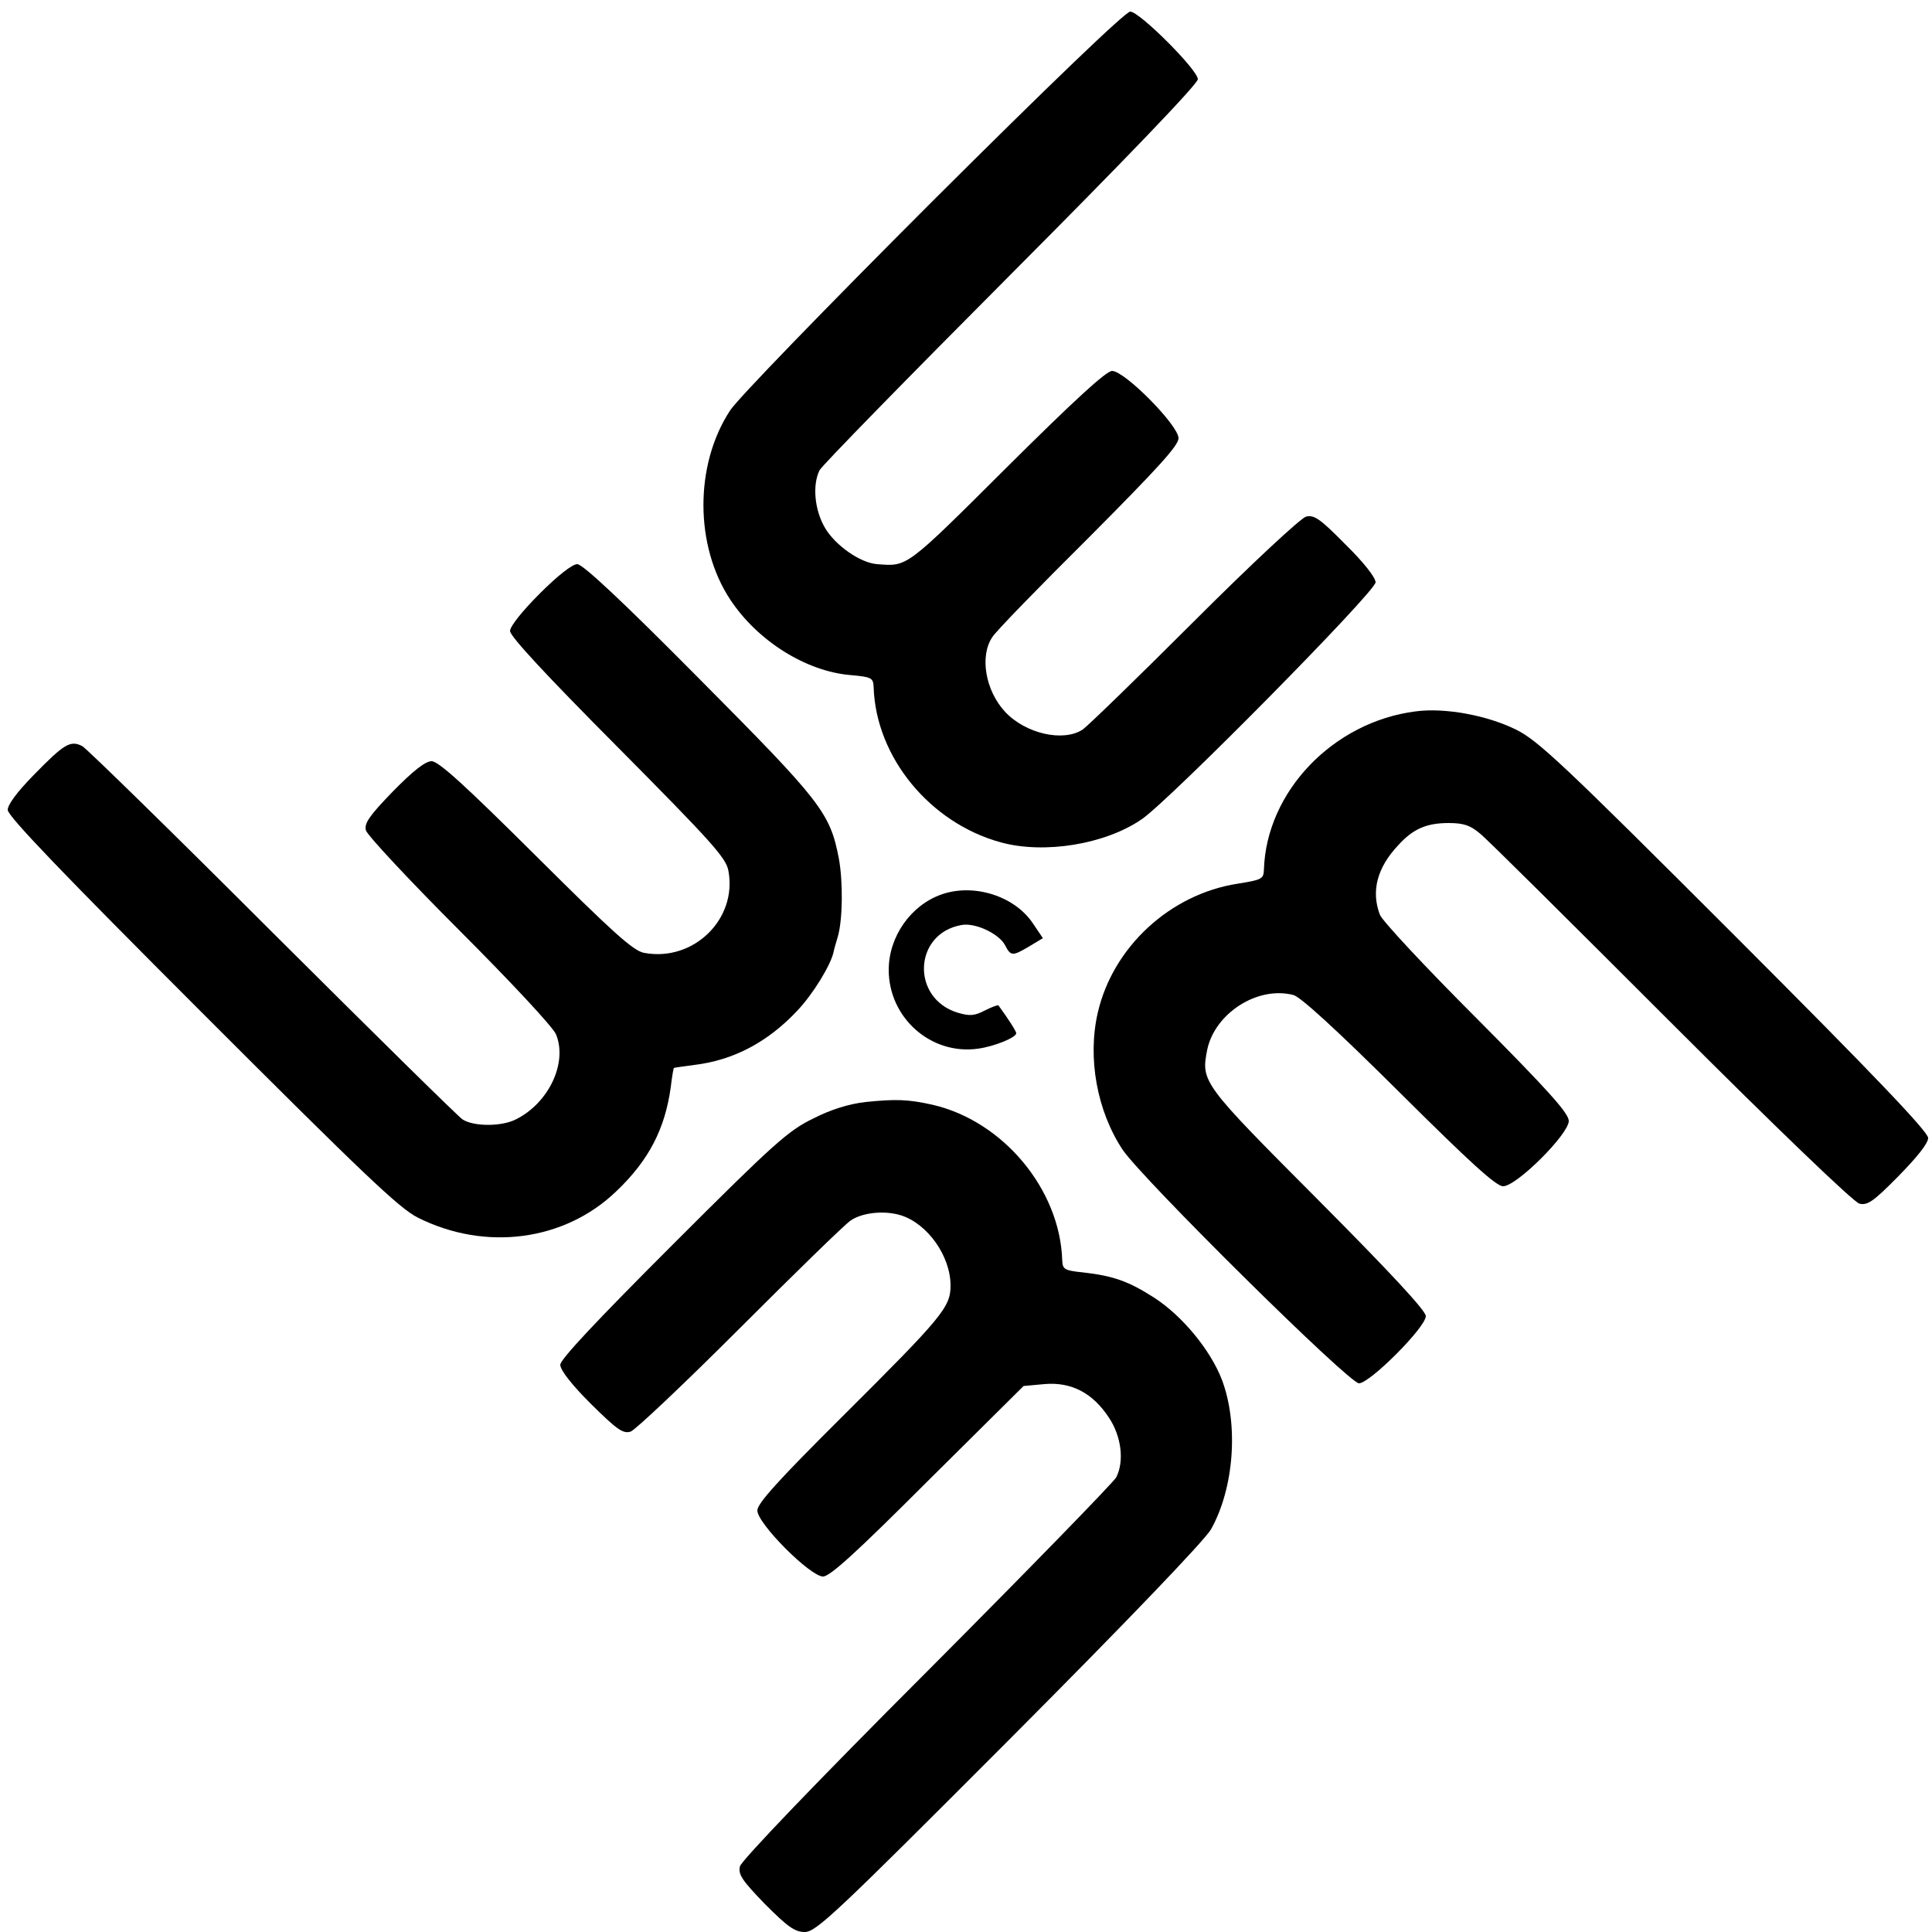
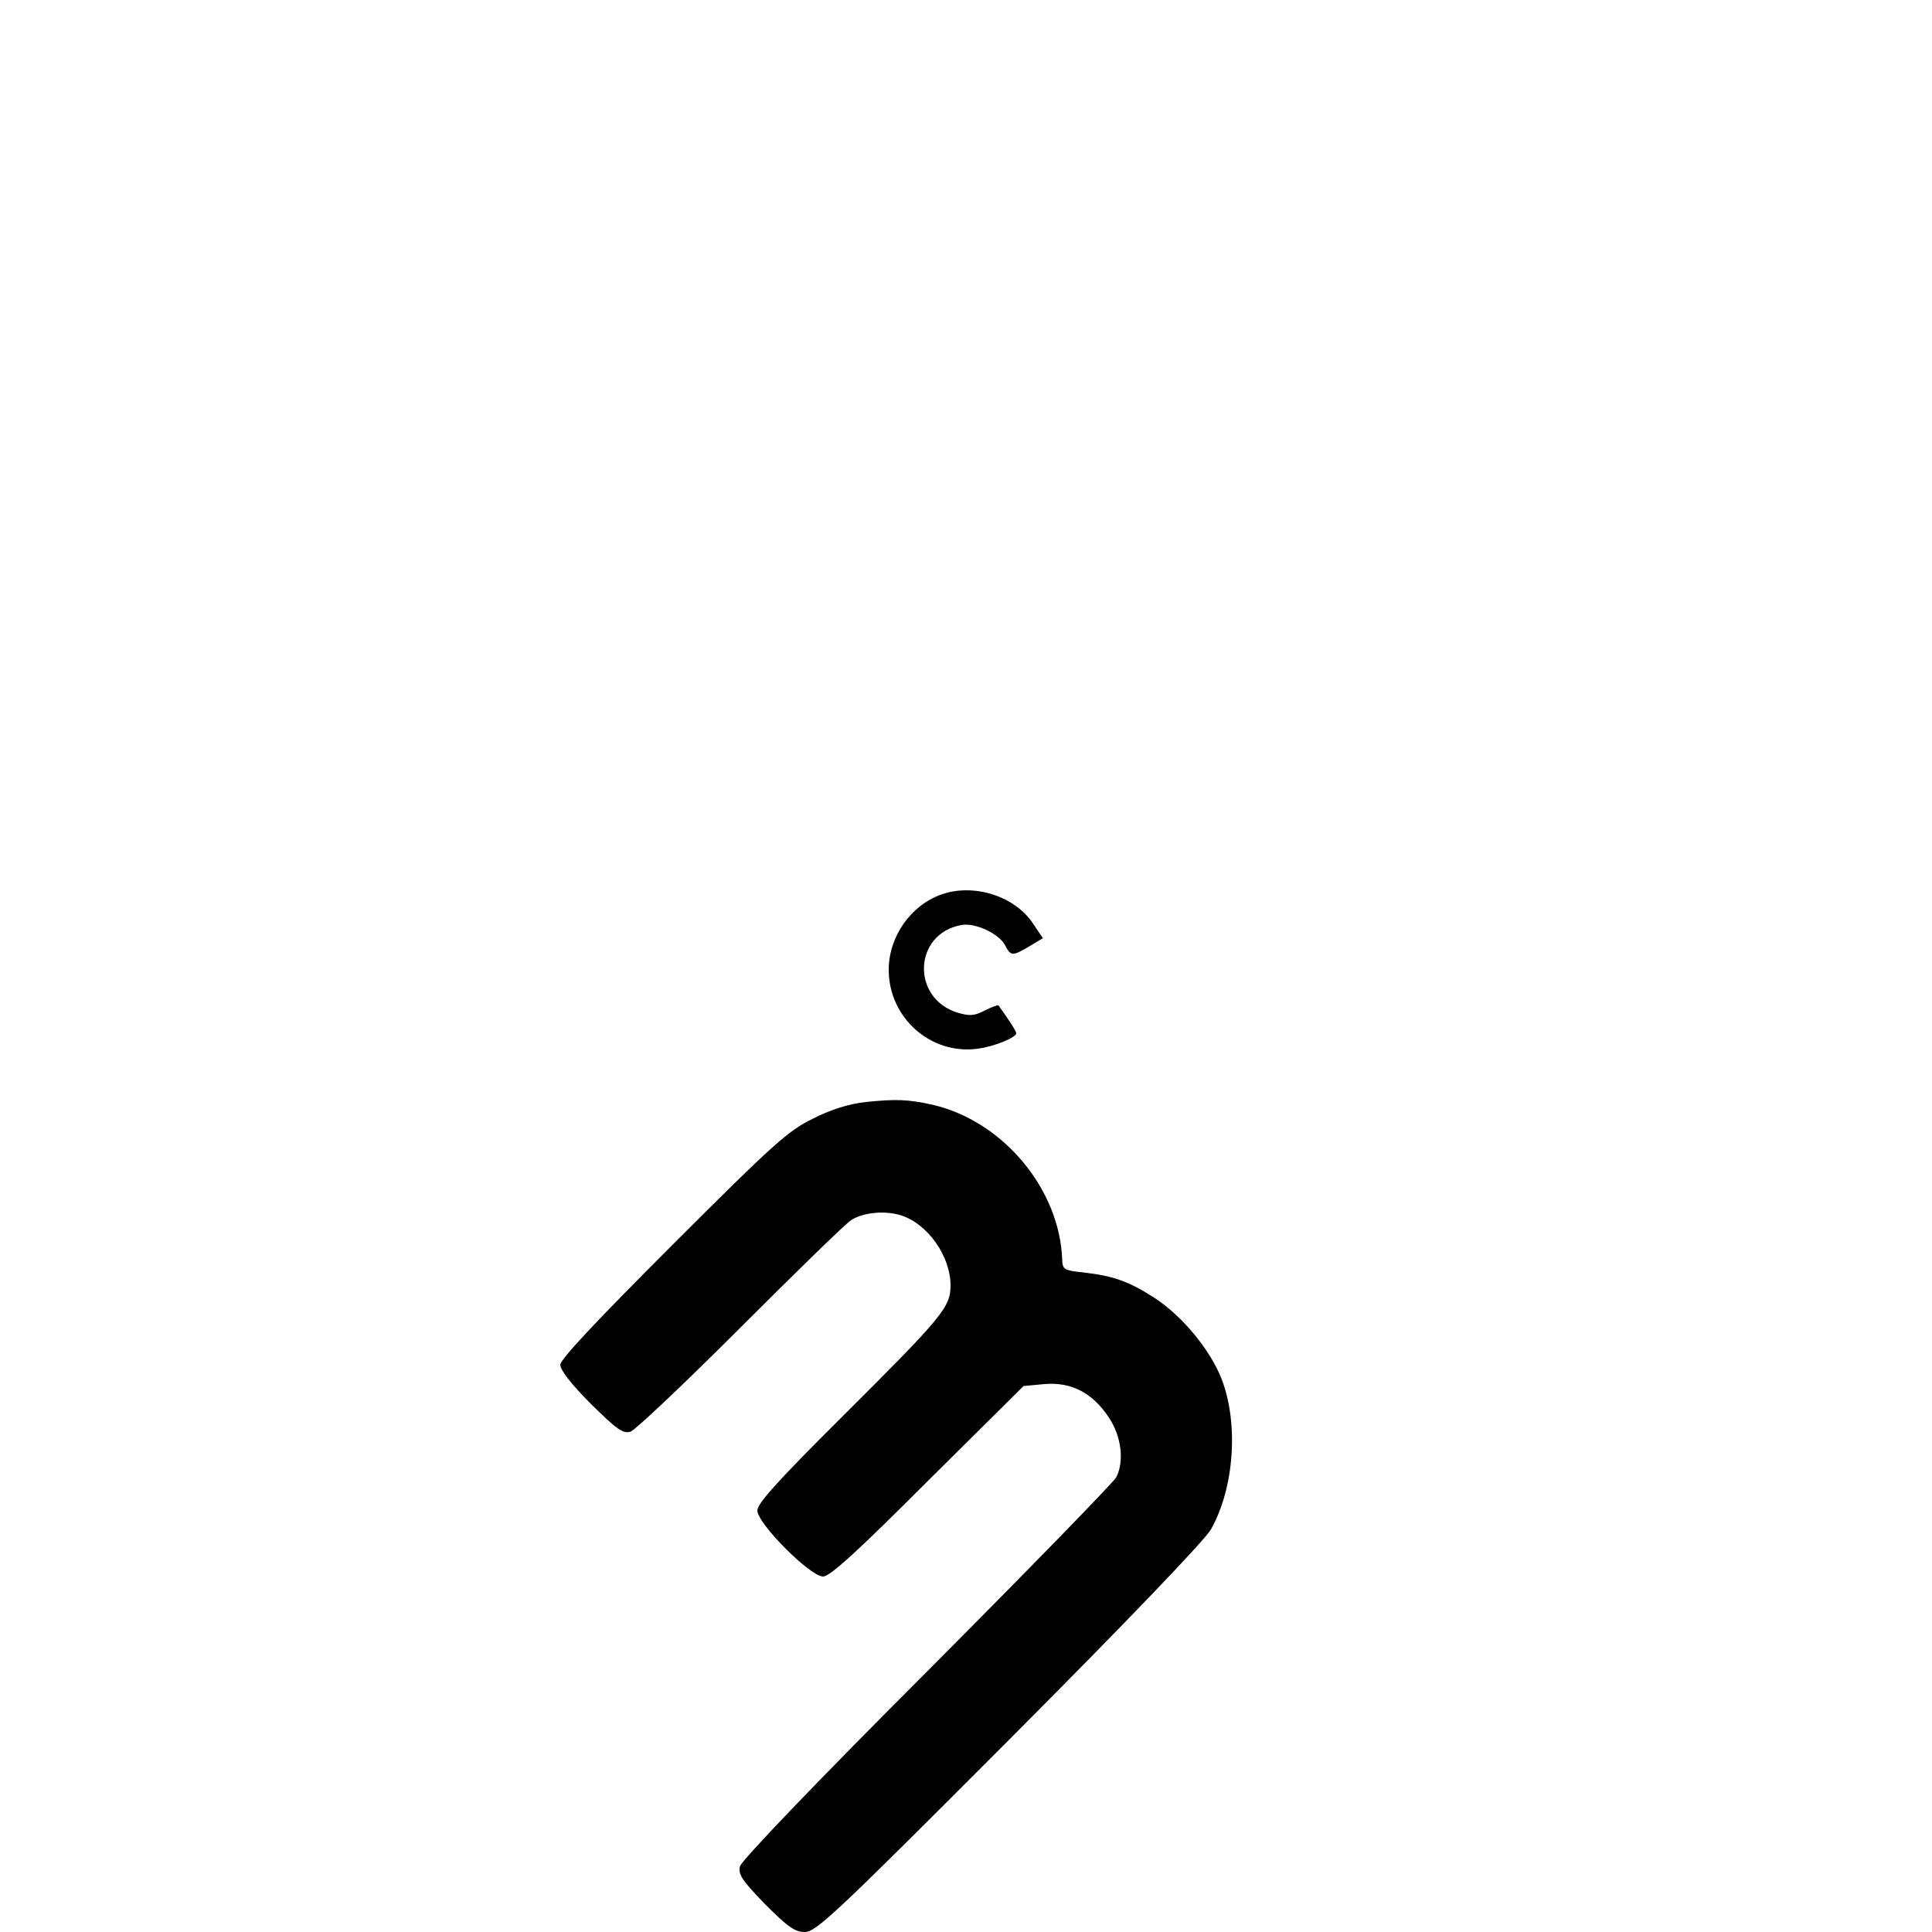
<svg xmlns="http://www.w3.org/2000/svg" version="1.0" width="500pt" height="500pt" viewBox="0 0 500 500" preserveAspectRatio="xMidYMid meet">
  <g transform="translate(0,500) scale(0.1,-0.1)" fill="#000000" stroke="none">
-     <path d="M2412 4478 c-271 -271 -507 -514 -523 -541 -92 -141 -91 -350 1 -489 70 -106 195 -185 310 -195 56 -5 60 -7 61 -32 6 -181 146 -351 329 -401 113 -31 271 -5 365 60 72 49 605 589 605 613 0 12 -30 51 -78 98 -66 67 -81 77 -102 72 -14 -4 -141 -122 -290 -271 -146 -146 -275 -271 -288 -280 -50 -33 -148 -11 -201 46 -51 55 -66 144 -33 193 9 15 122 131 250 258 180 181 232 238 232 257 0 33 -139 174 -172 174 -15 0 -97 -75 -273 -250 -263 -262 -256 -256 -335 -250 -43 3 -108 48 -135 94 -27 46 -33 111 -14 149 6 12 229 240 495 507 300 301 484 493 484 505 0 24 -151 175 -175 175 -12 0 -207 -187 -513 -492z" />
-     <path d="M1397 3464 c-46 -46 -77 -85 -77 -97 0 -14 96 -117 279 -301 241 -243 280 -286 286 -319 24 -125 -90 -237 -218 -213 -28 5 -81 53 -280 251 -184 183 -252 245 -270 245 -16 0 -47 -24 -100 -78 -61 -63 -75 -83 -70 -101 3 -12 112 -129 242 -259 134 -134 243 -251 250 -269 30 -73 -18 -176 -102 -219 -37 -20 -111 -20 -140 -1 -12 8 -233 226 -492 484 -259 259 -480 475 -492 482 -31 16 -47 6 -127 -76 -41 -42 -66 -75 -66 -89 0 -16 140 -162 502 -524 414 -414 511 -507 559 -531 175 -88 380 -61 514 68 84 80 126 161 141 270 3 26 7 49 8 49 0 1 25 4 53 8 101 12 190 59 266 140 41 43 86 117 94 151 1 6 6 24 11 40 13 44 14 142 3 203 -23 119 -45 147 -361 465 -200 202 -302 297 -316 297 -13 0 -51 -30 -97 -76z" />
-     <path d="M3664 3159 c-214 -27 -387 -208 -393 -410 -1 -24 -6 -26 -68 -36 -175 -27 -323 -164 -362 -334 -27 -117 -2 -254 64 -354 51 -76 586 -605 612 -605 28 0 173 145 173 174 0 14 -93 114 -279 301 -299 300 -303 305 -287 387 19 95 130 167 223 143 18 -4 113 -91 274 -251 184 -183 251 -244 269 -244 35 0 170 135 170 169 0 20 -55 81 -239 266 -132 132 -245 253 -250 268 -23 61 -7 122 48 180 38 42 73 57 130 57 39 0 56 -6 81 -27 18 -14 240 -235 494 -489 274 -274 473 -465 488 -469 21 -5 36 5 101 71 49 50 77 85 77 99 0 16 -142 165 -501 524 -446 446 -509 505 -566 533 -75 37 -184 57 -259 47z" />
    <path d="M2436 2685 c-79 -28 -136 -109 -136 -195 0 -124 109 -221 231 -204 43 6 99 29 99 40 0 5 -19 35 -46 72 -1 2 -17 -4 -35 -13 -27 -14 -39 -15 -70 -6 -122 37 -115 205 9 227 35 7 97 -22 113 -52 15 -29 19 -29 63 -3 l35 21 -25 37 c-47 72 -154 106 -238 76z" />
    <path d="M2240 2148 c-43 -5 -89 -19 -136 -43 -64 -31 -102 -65 -363 -326 -198 -198 -291 -297 -291 -311 0 -14 30 -52 79 -101 68 -67 83 -78 103 -72 12 4 139 124 282 267 142 142 271 268 287 279 30 21 87 27 130 14 70 -22 129 -106 129 -182 0 -56 -21 -81 -279 -338 -167 -166 -221 -226 -221 -244 0 -34 137 -171 170 -171 18 0 87 63 271 247 l248 246 54 5 c70 6 125 -23 167 -87 32 -48 40 -112 19 -154 -6 -12 -226 -238 -489 -502 -291 -291 -481 -490 -485 -505 -5 -21 5 -36 65 -98 59 -59 77 -72 103 -72 29 0 81 49 528 497 309 310 506 516 523 545 60 107 72 272 28 388 -30 77 -102 164 -174 211 -67 43 -106 57 -185 66 -49 5 -53 8 -54 32 -6 183 -153 360 -336 402 -63 14 -95 15 -173 7z" />
  </g>
</svg>